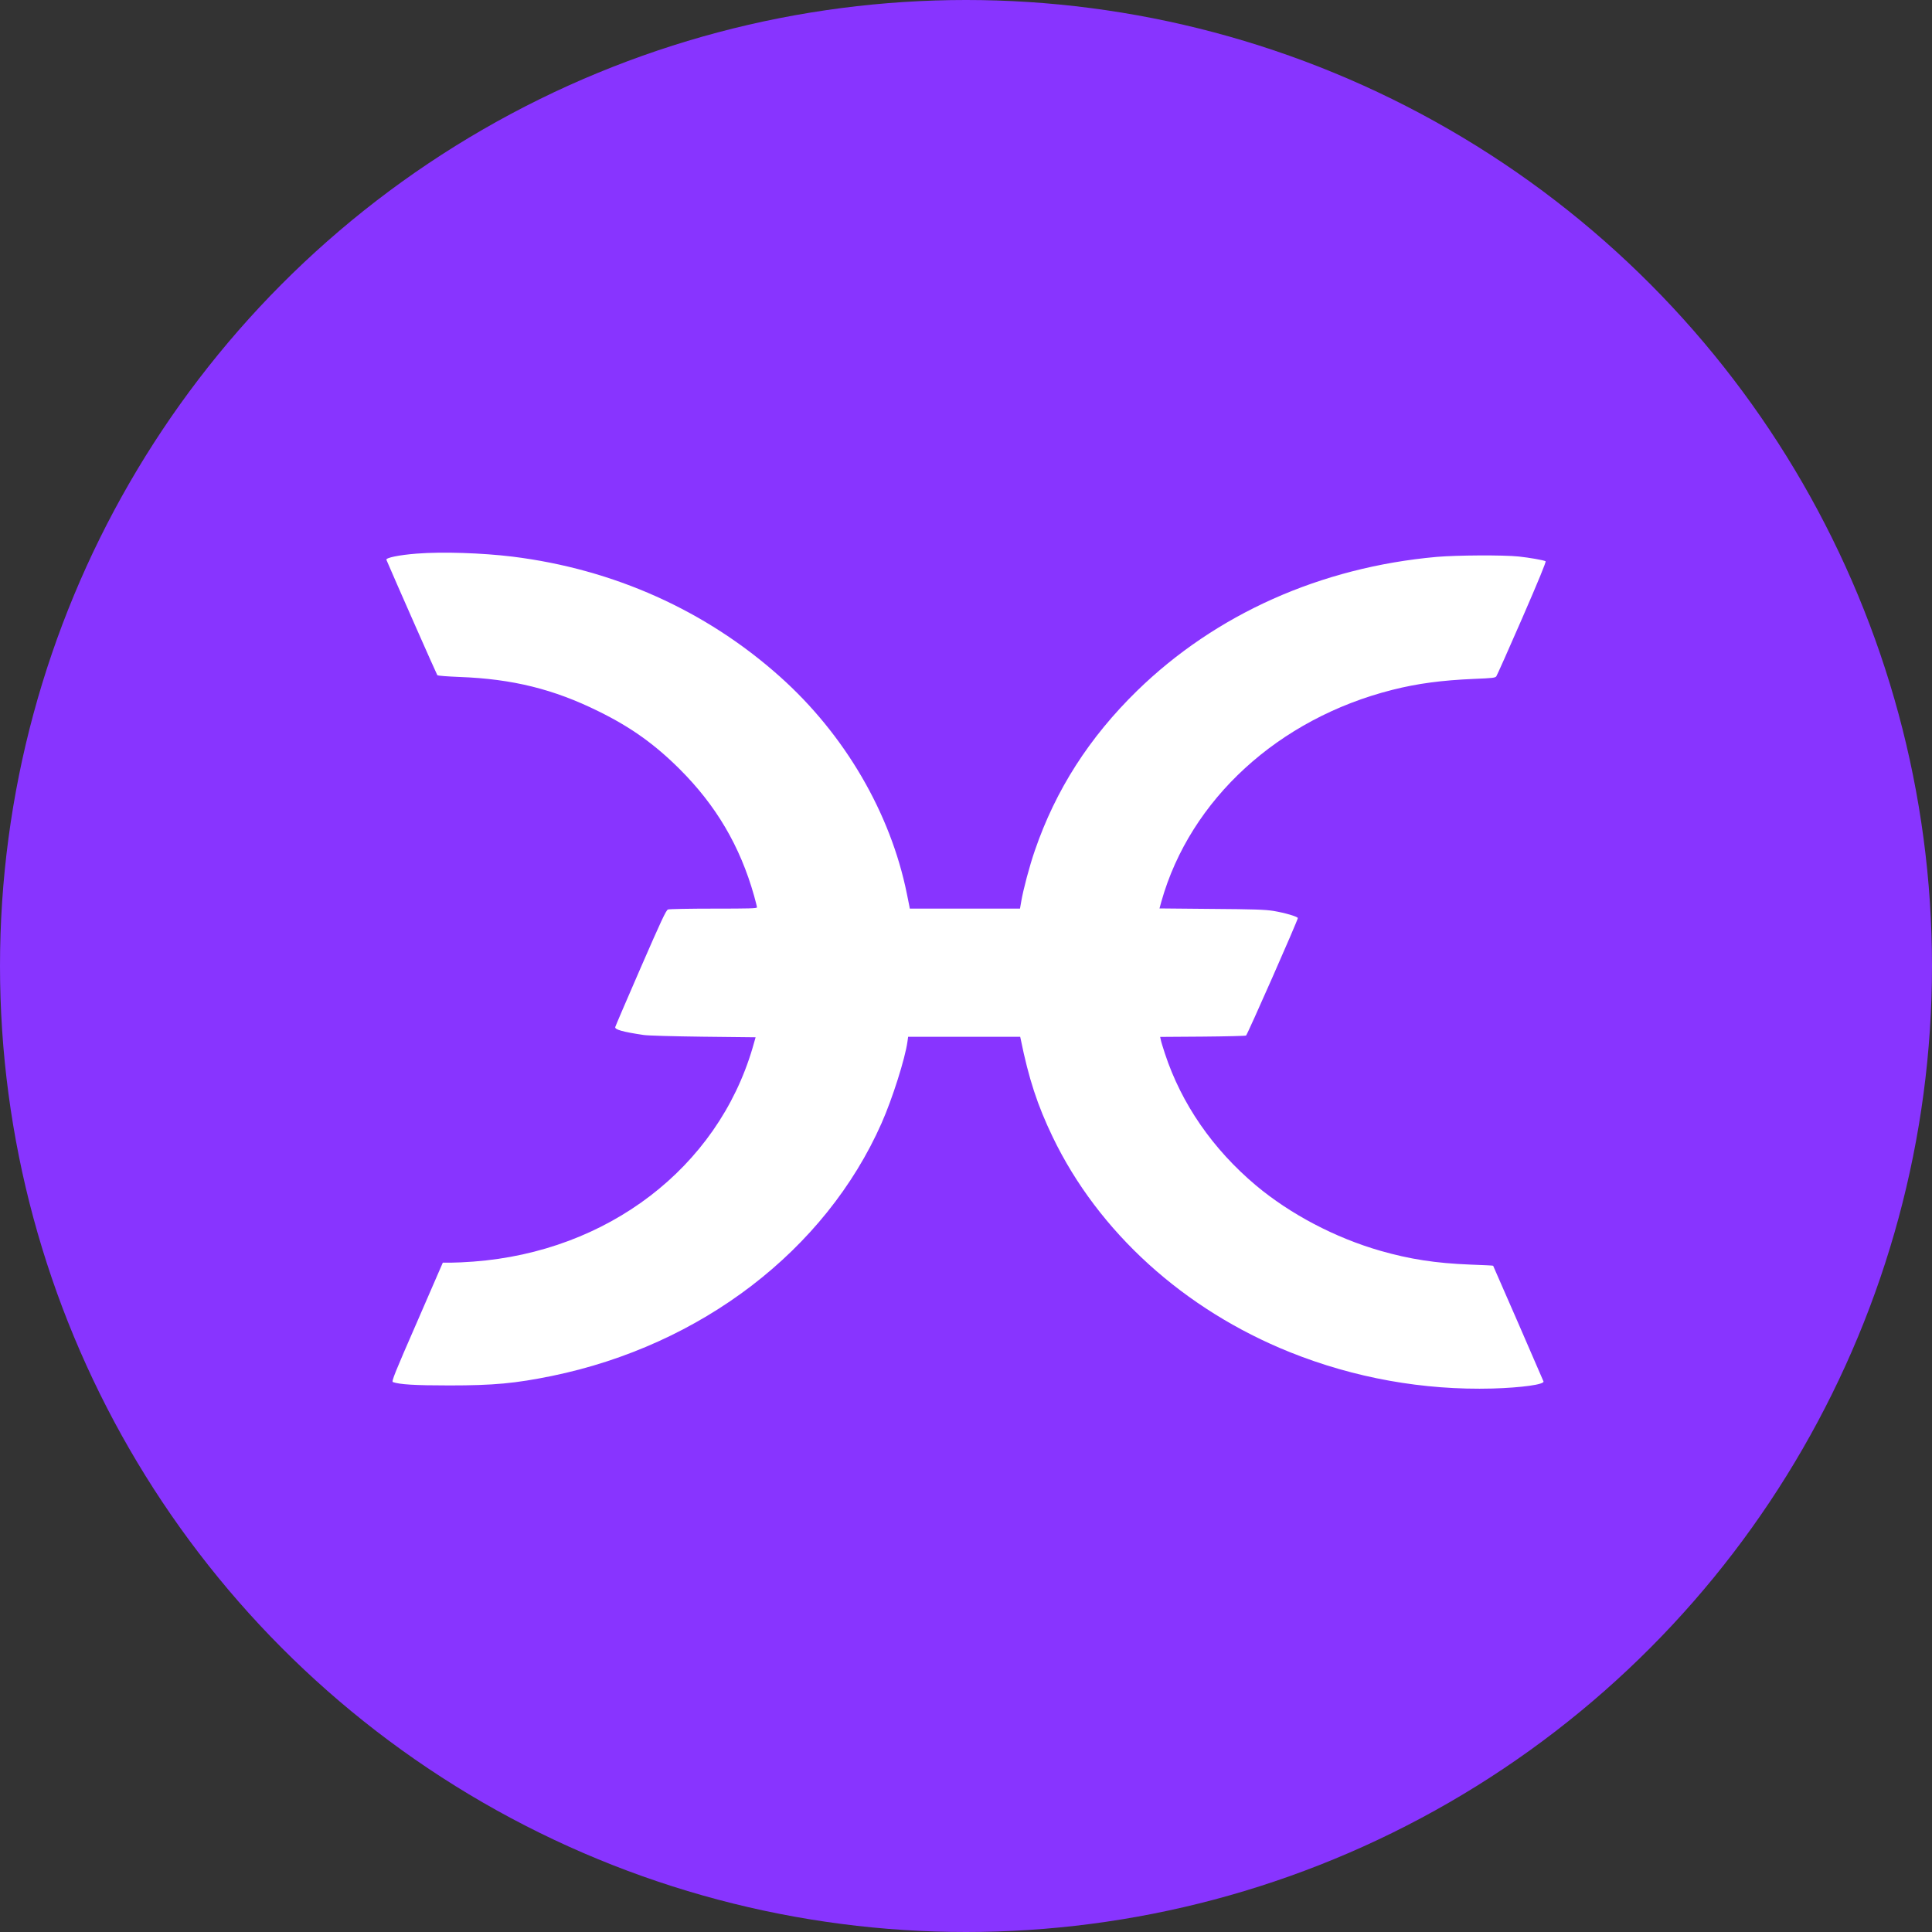
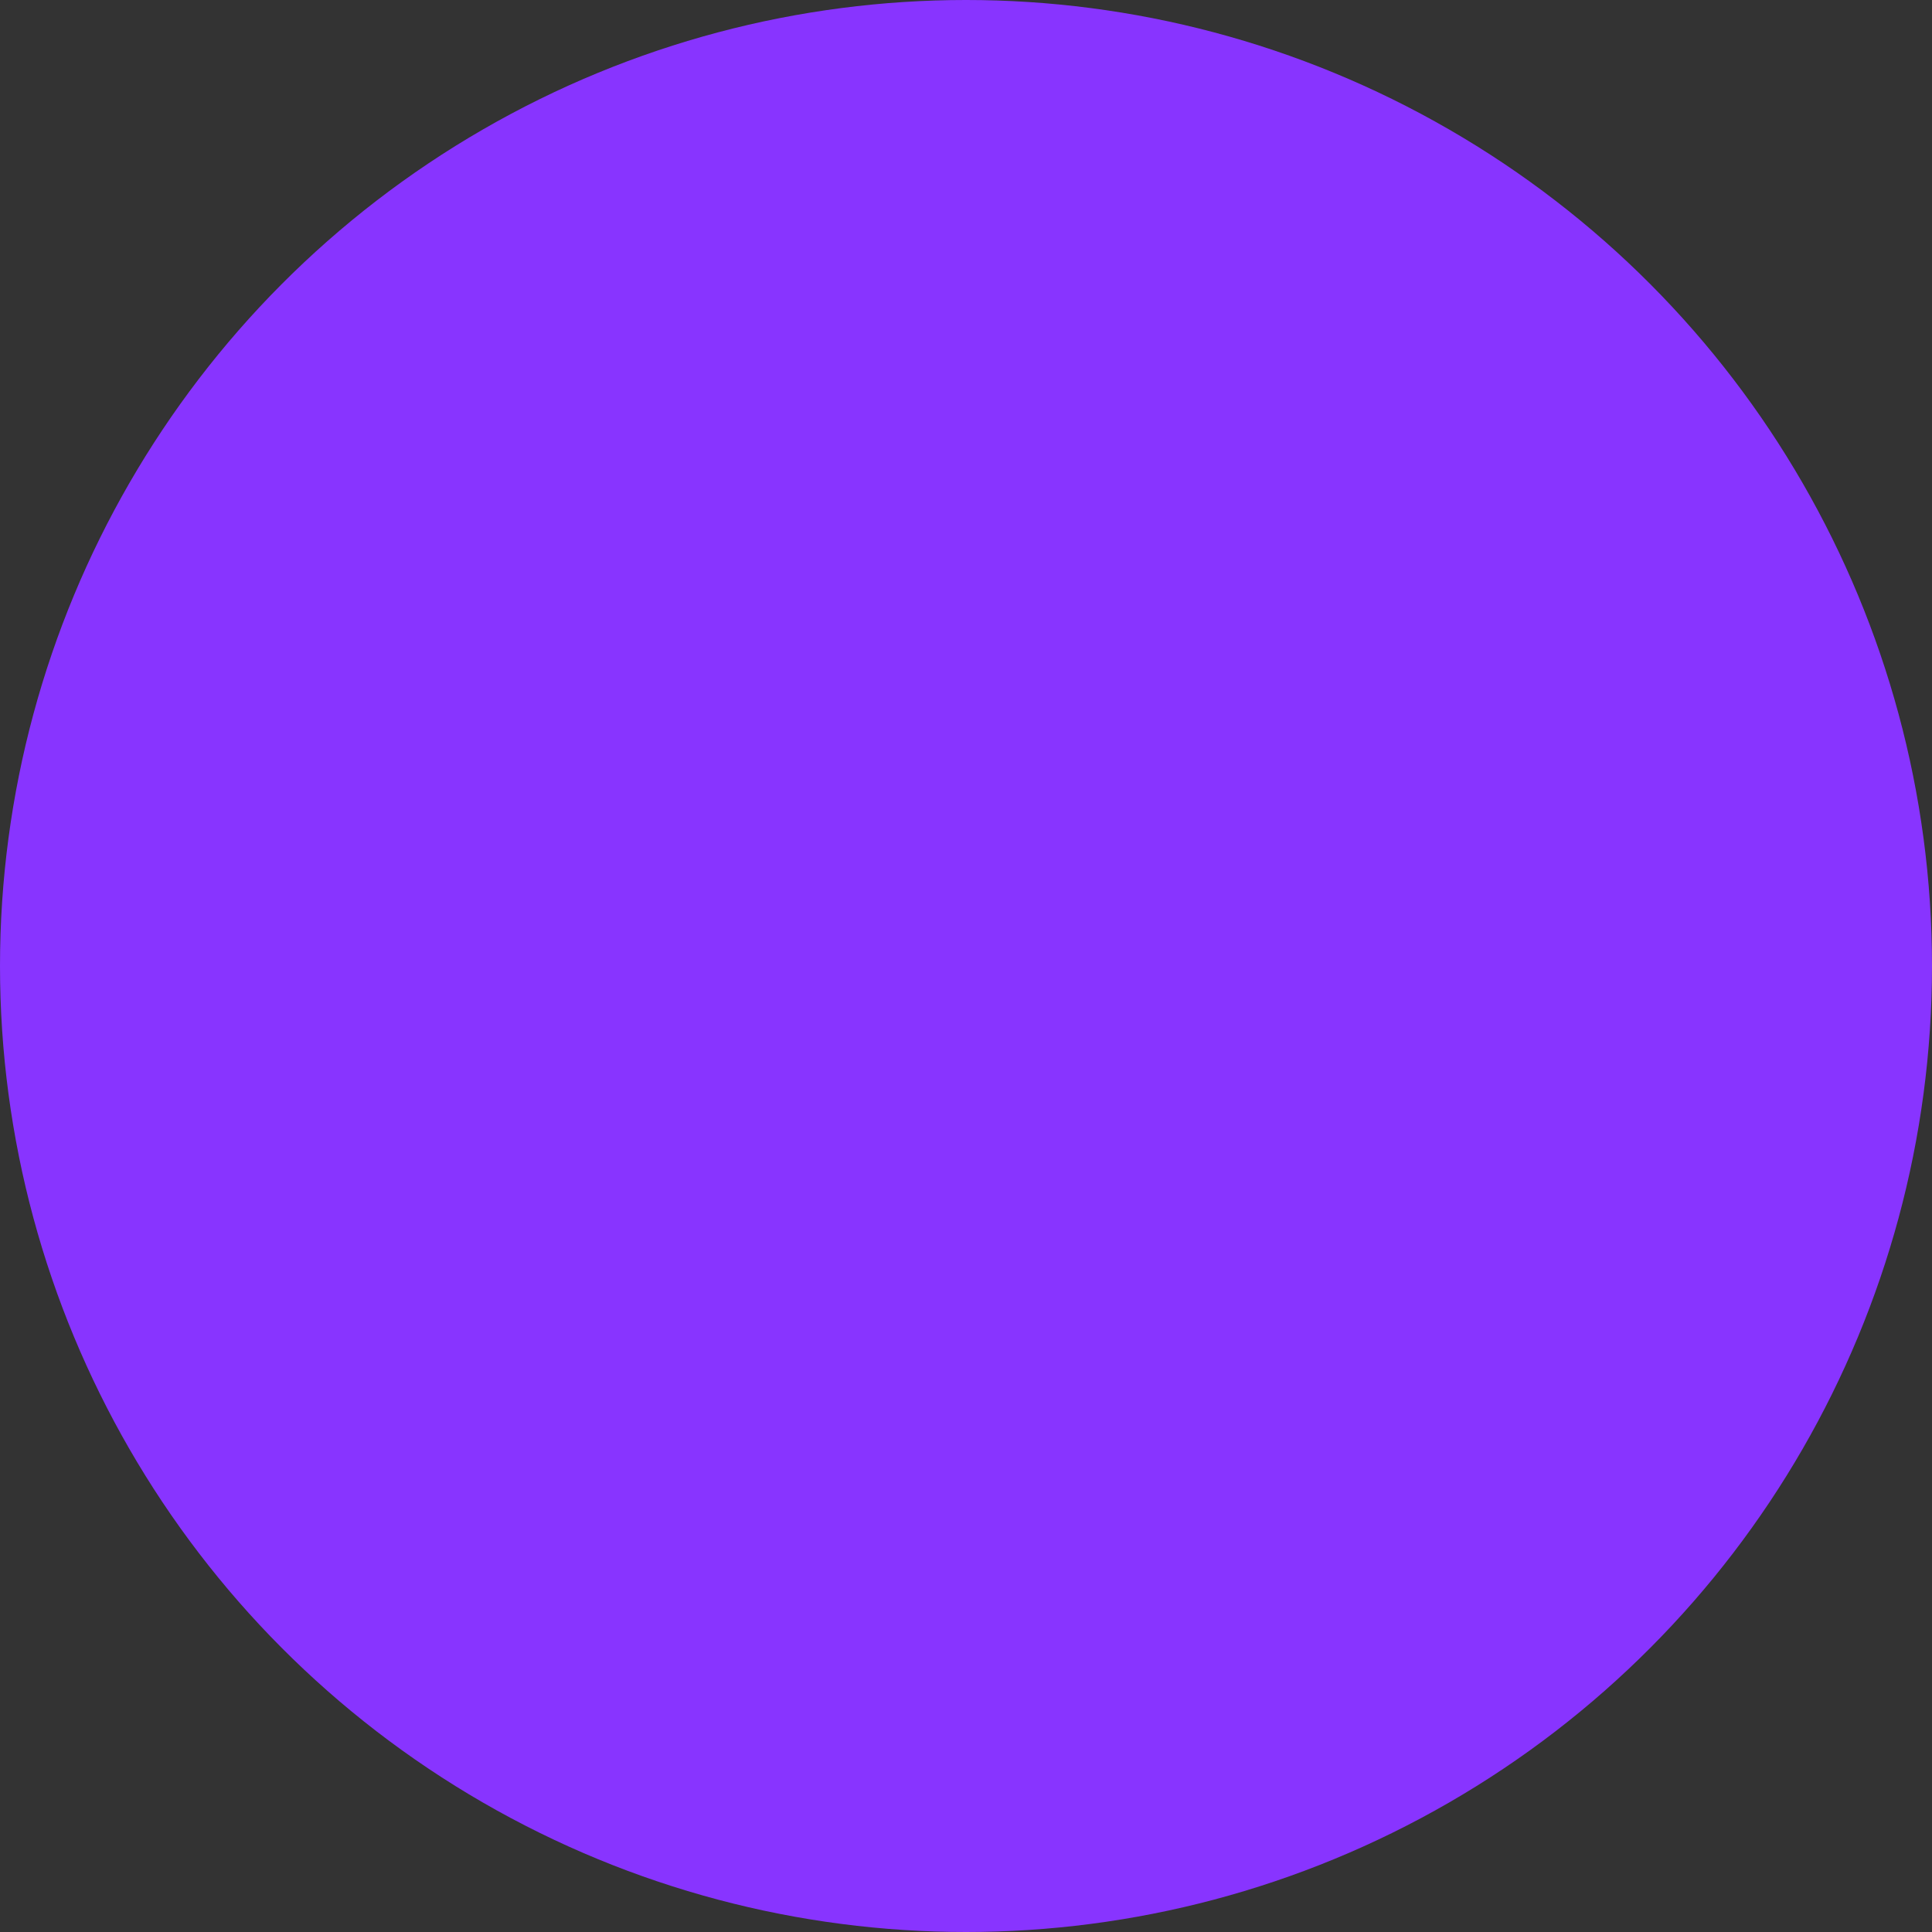
<svg xmlns="http://www.w3.org/2000/svg" width="20" height="20" viewBox="0 0 20 20" fill="none">
  <rect x="0" y="0" width="20" height="20" fill="#333333" stroke="none" />
  <circle cx="10" cy="10" r="10" fill="#8834FF" />
-   <path d="M4.314 5.731C4.132 5.745 3.992 5.774 4 5.795C4.073 5.968 4.521 6.983 4.527 6.989C4.533 6.996 4.637 7.003 4.76 7.008C5.303 7.028 5.733 7.134 6.197 7.364C6.531 7.528 6.778 7.705 7.035 7.961C7.414 8.339 7.661 8.759 7.806 9.272C7.822 9.331 7.836 9.384 7.836 9.393C7.836 9.404 7.753 9.406 7.388 9.406C7.14 9.406 6.928 9.41 6.915 9.415C6.895 9.422 6.844 9.532 6.632 10.019C6.489 10.347 6.371 10.623 6.369 10.632C6.362 10.658 6.447 10.682 6.662 10.714C6.706 10.721 6.969 10.728 7.28 10.732L7.822 10.738L7.79 10.85C7.424 12.09 6.29 12.956 4.901 13.06C4.822 13.066 4.719 13.071 4.671 13.071H4.584L4.317 13.686C4.087 14.212 4.051 14.302 4.067 14.307C4.136 14.332 4.291 14.342 4.651 14.342C5.11 14.342 5.334 14.321 5.712 14.244C7.259 13.926 8.544 12.942 9.126 11.627C9.238 11.374 9.37 10.957 9.394 10.783L9.401 10.733H10.561L10.566 10.755C10.649 11.166 10.74 11.443 10.897 11.769C11.37 12.753 12.256 13.557 13.354 13.998C14.02 14.265 14.734 14.393 15.451 14.374C15.752 14.365 15.99 14.332 15.978 14.3C15.968 14.273 15.46 13.107 15.457 13.103C15.453 13.1 15.348 13.096 15.221 13.091C14.862 13.077 14.593 13.035 14.289 12.948C13.82 12.813 13.357 12.569 13.001 12.271C12.554 11.895 12.23 11.426 12.059 10.906C12.04 10.847 12.02 10.785 12.017 10.767L12.01 10.734L12.447 10.731C12.687 10.729 12.891 10.724 12.899 10.72C12.912 10.713 13.435 9.527 13.435 9.504C13.435 9.489 13.303 9.45 13.184 9.43C13.096 9.416 12.985 9.412 12.541 9.409L12.003 9.404L12.023 9.331C12.321 8.276 13.236 7.438 14.415 7.141C14.675 7.075 14.929 7.042 15.257 7.028C15.453 7.02 15.478 7.017 15.49 7.001C15.498 6.989 15.619 6.719 15.758 6.399C15.928 6.008 16.007 5.815 16 5.81C15.977 5.798 15.834 5.773 15.722 5.761C15.559 5.744 15.082 5.747 14.871 5.765C13.669 5.873 12.585 6.358 11.772 7.15C11.276 7.634 10.928 8.177 10.713 8.804C10.658 8.962 10.592 9.211 10.572 9.331L10.559 9.406H9.418L9.414 9.382C9.411 9.37 9.4 9.312 9.388 9.253C9.219 8.416 8.744 7.602 8.072 7.003C7.307 6.32 6.354 5.892 5.304 5.762C4.989 5.724 4.582 5.71 4.314 5.731Z" fill="white" />
</svg>